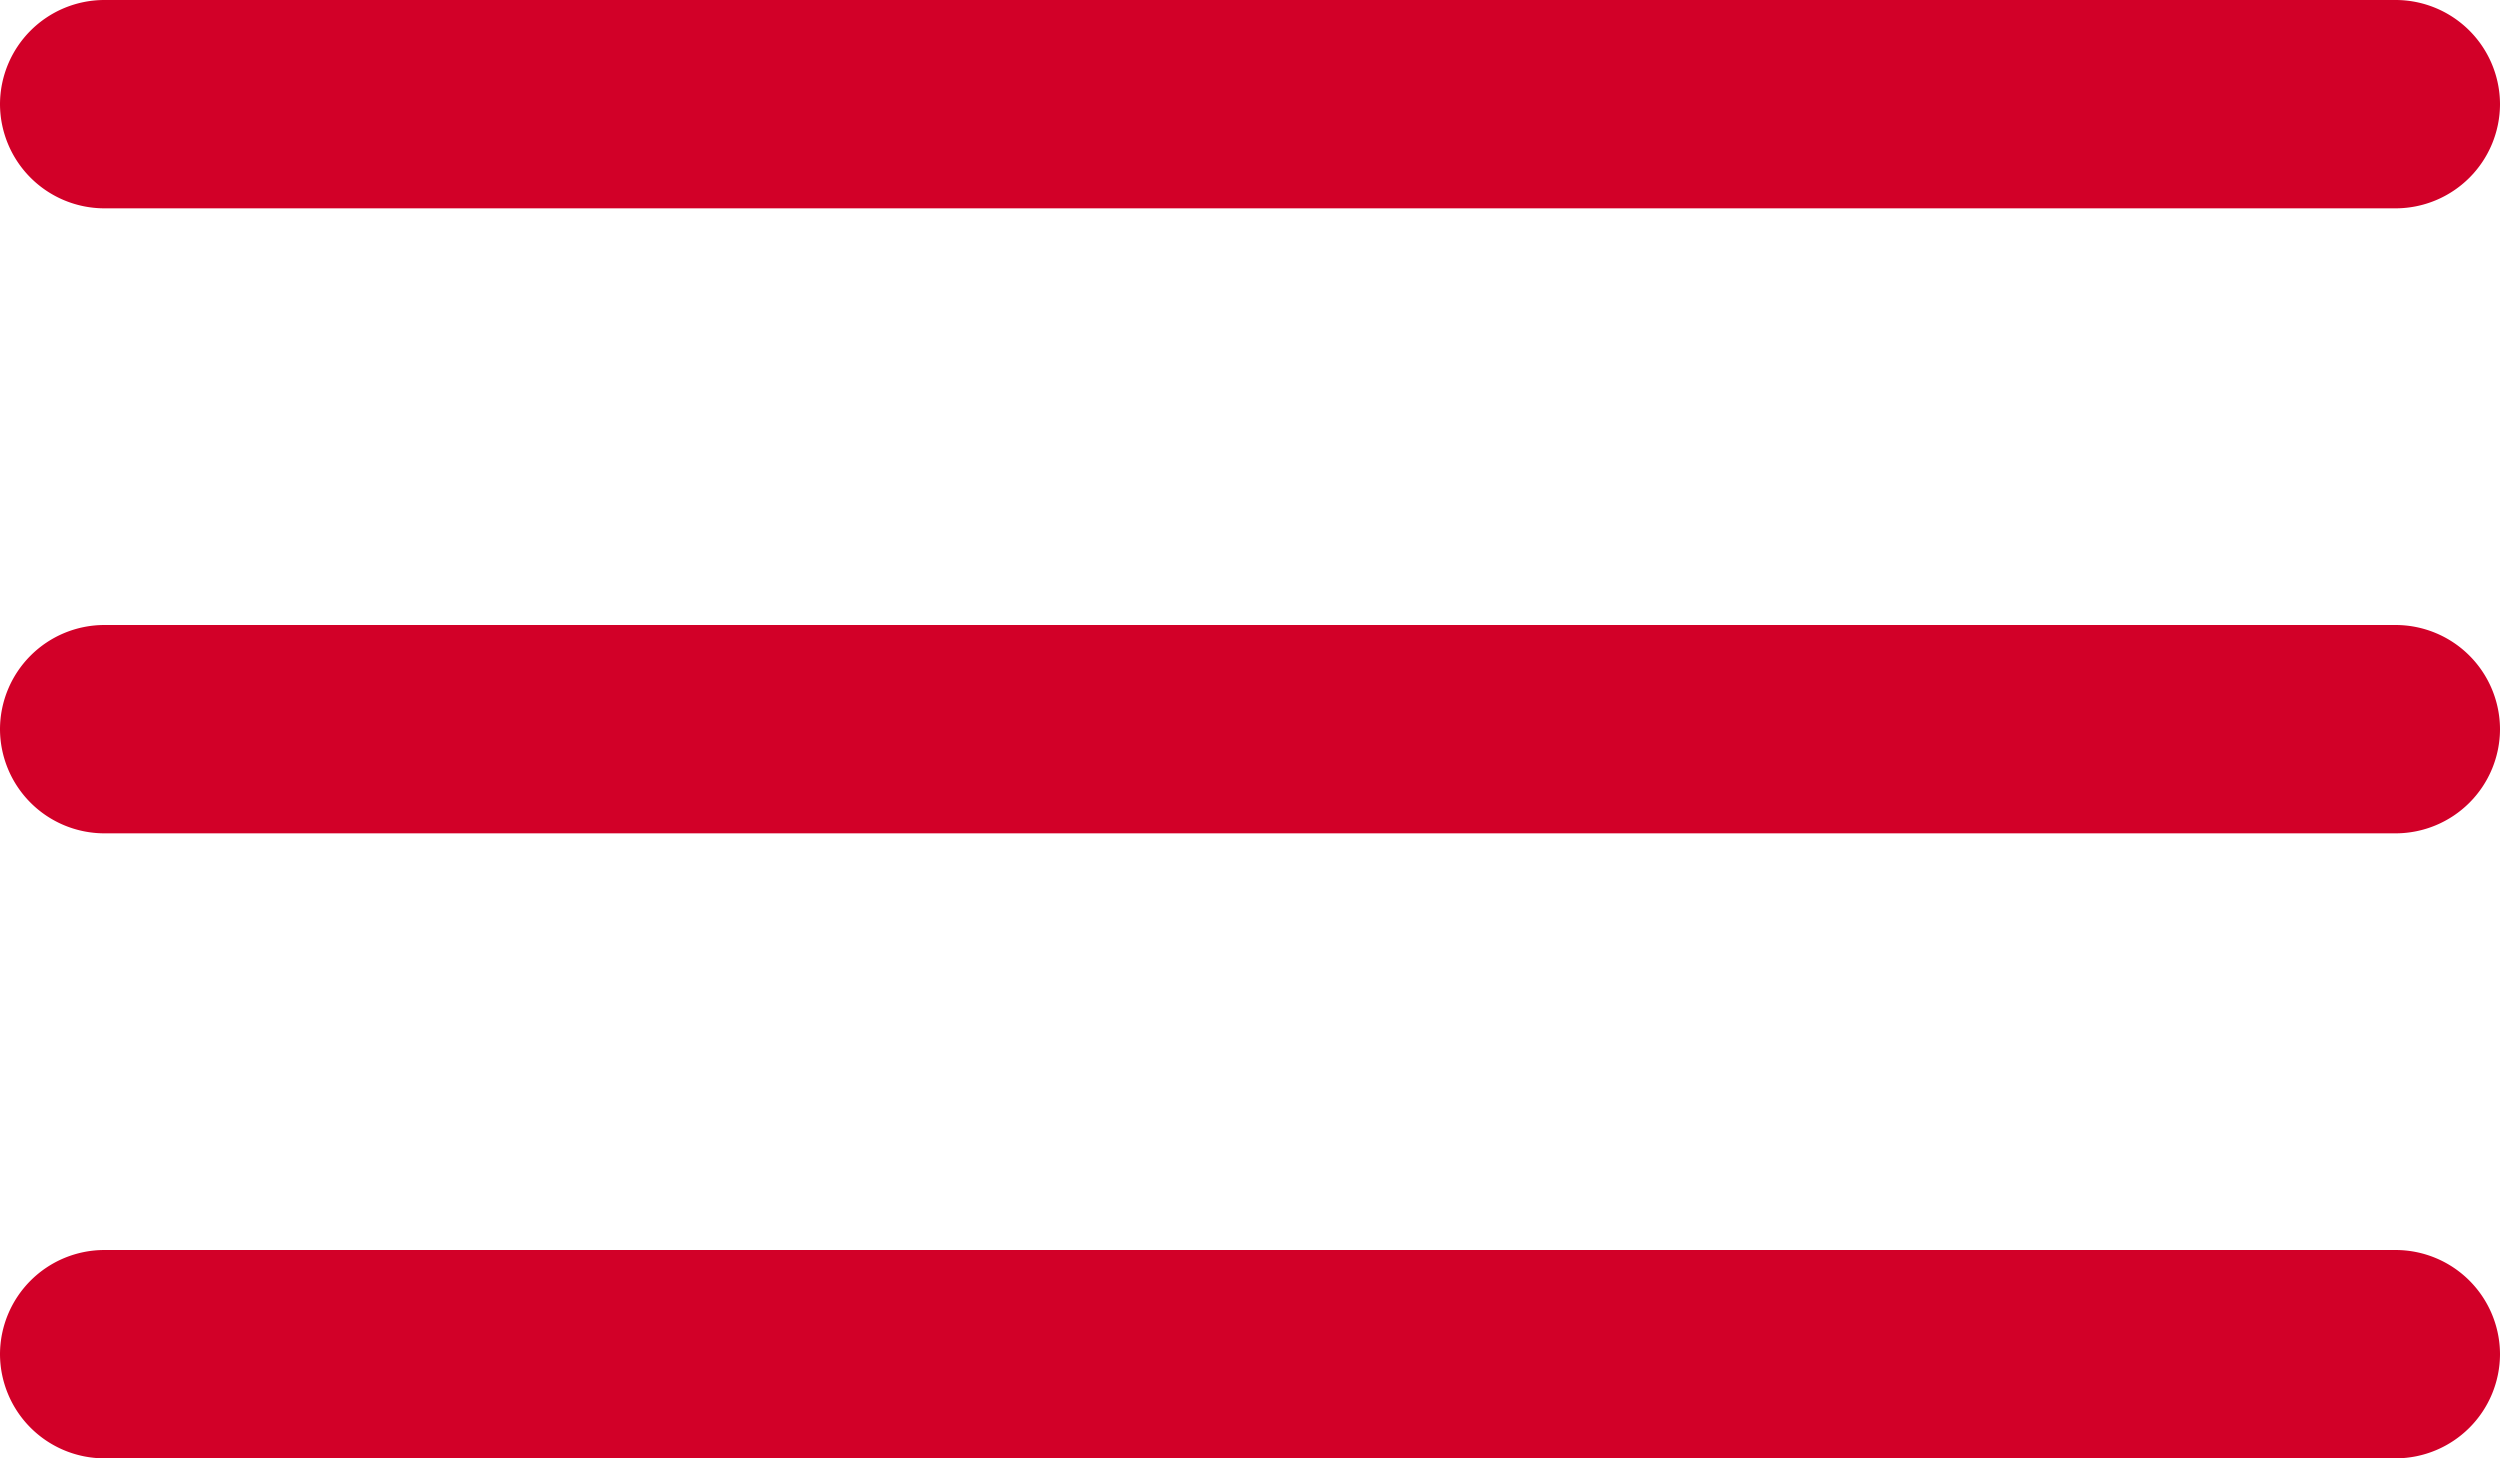
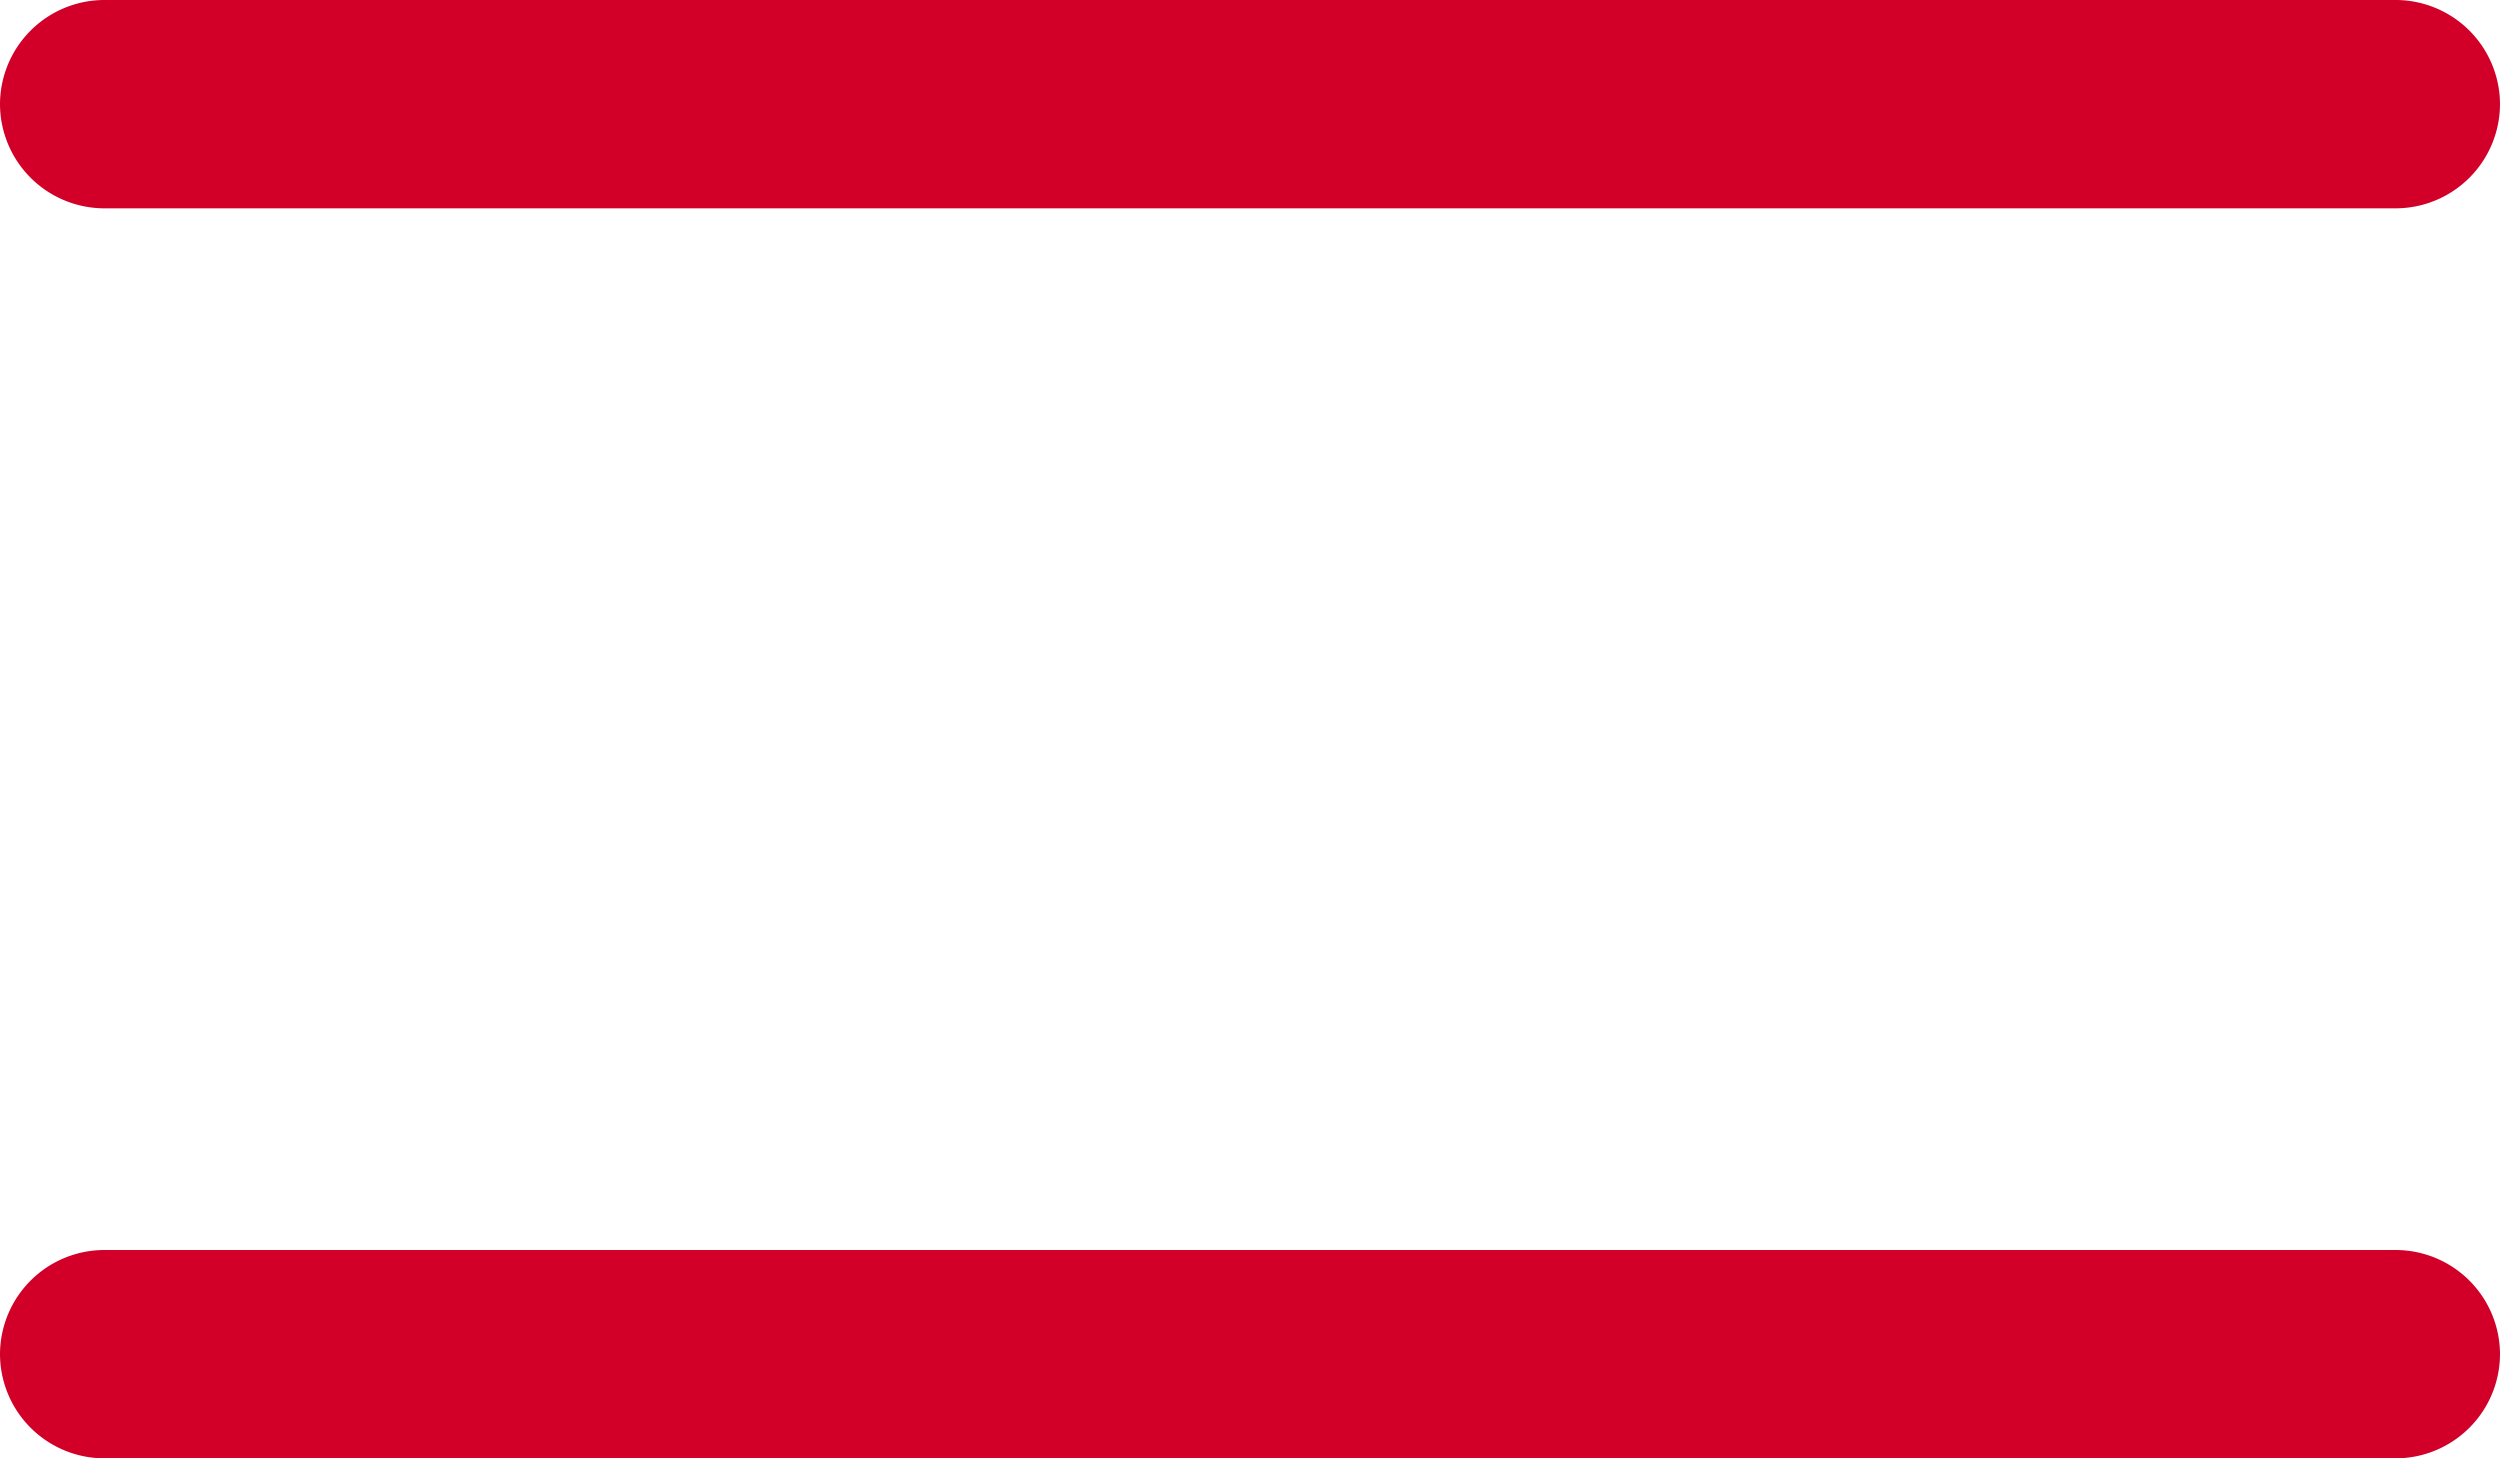
<svg xmlns="http://www.w3.org/2000/svg" width="197.975" height="115.486" viewBox="0 0 197.975 115.486">
  <g id="Icon_ionic-ios-menu" data-name="Icon ionic-ios-menu" transform="translate(-4.5 -10.125)">
    <path id="Контур_130" data-name="Контур 130" d="M194.226,26.623H12.749A8.273,8.273,0,0,1,4.5,18.374h0a8.273,8.273,0,0,1,8.249-8.249H194.226a8.273,8.273,0,0,1,8.249,8.249h0A8.273,8.273,0,0,1,194.226,26.623Z" transform="translate(0)" fill="#d20028" />
-     <path id="Контур_131" data-name="Контур 131" d="M194.226,33.373H12.749A8.273,8.273,0,0,1,4.5,25.124h0a8.273,8.273,0,0,1,8.249-8.249H194.226a8.273,8.273,0,0,1,8.249,8.249h0A8.273,8.273,0,0,1,194.226,33.373Z" transform="translate(0 42.744)" fill="#d20028" />
    <path id="Контур_132" data-name="Контур 132" d="M194.226,40.123H12.749A8.273,8.273,0,0,1,4.5,31.874h0a8.273,8.273,0,0,1,8.249-8.249H194.226a8.273,8.273,0,0,1,8.249,8.249h0A8.273,8.273,0,0,1,194.226,40.123Z" transform="translate(0 85.488)" fill="#d20028" />
  </g>
</svg>